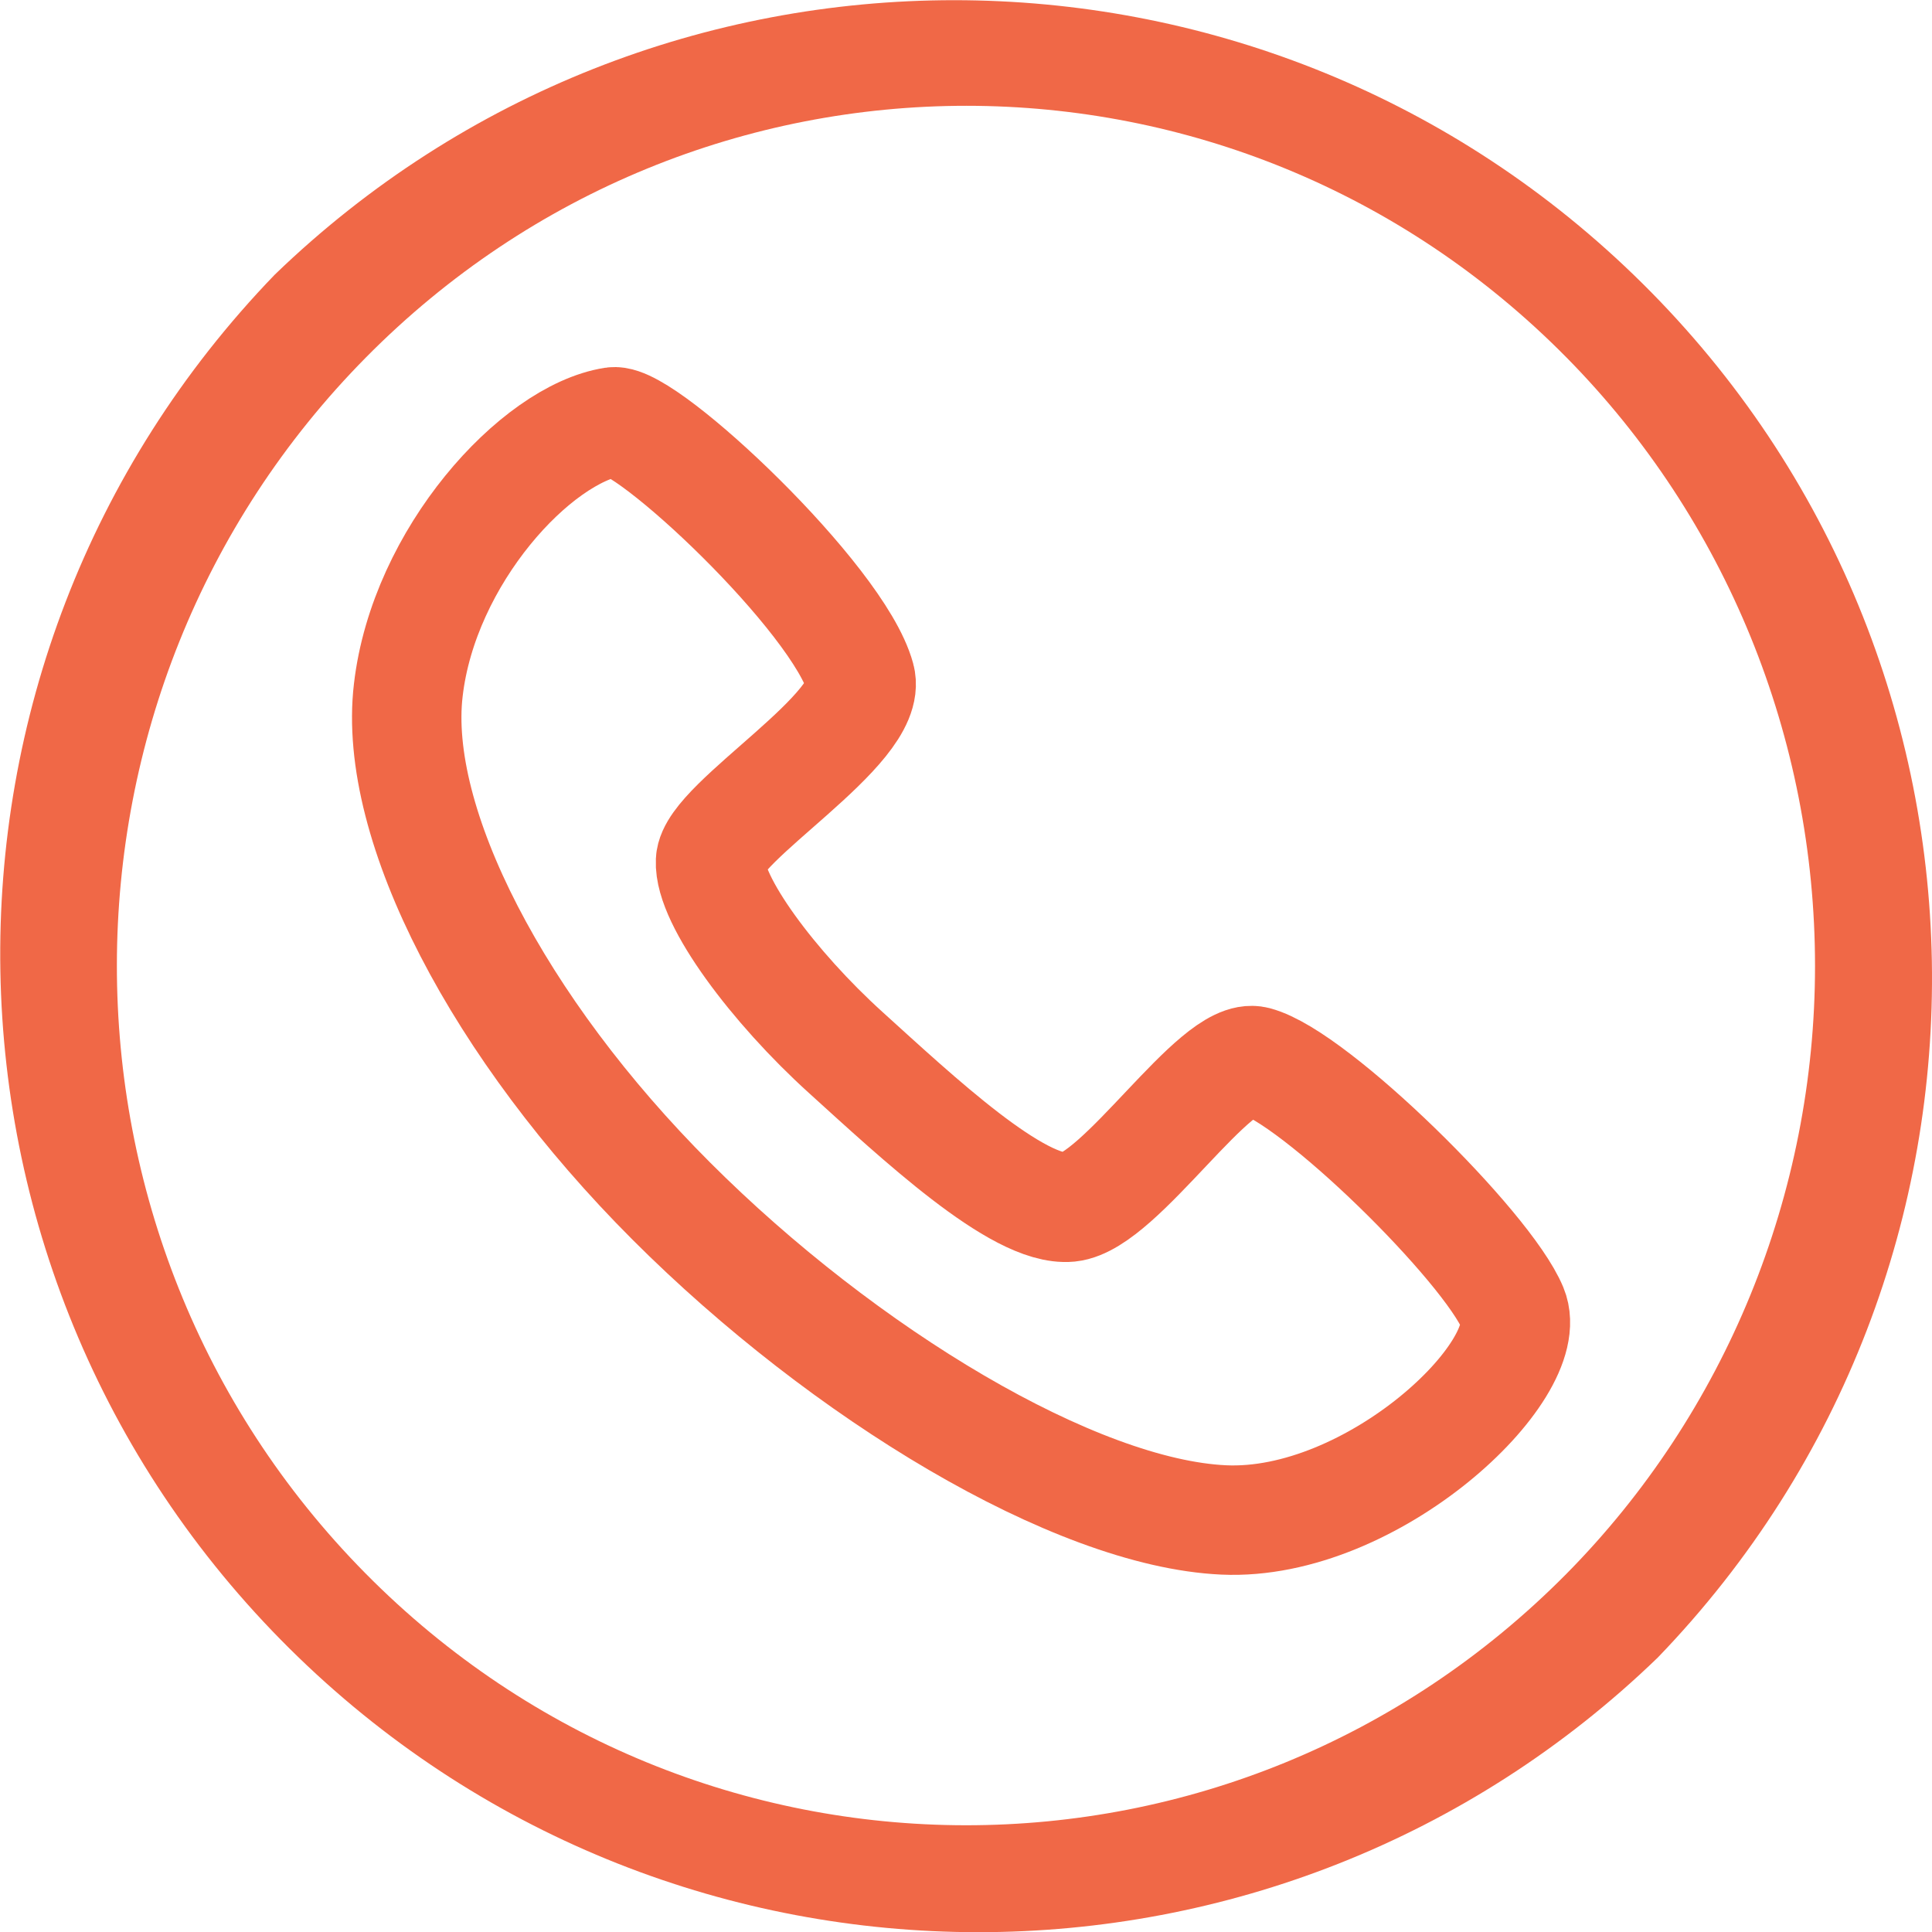
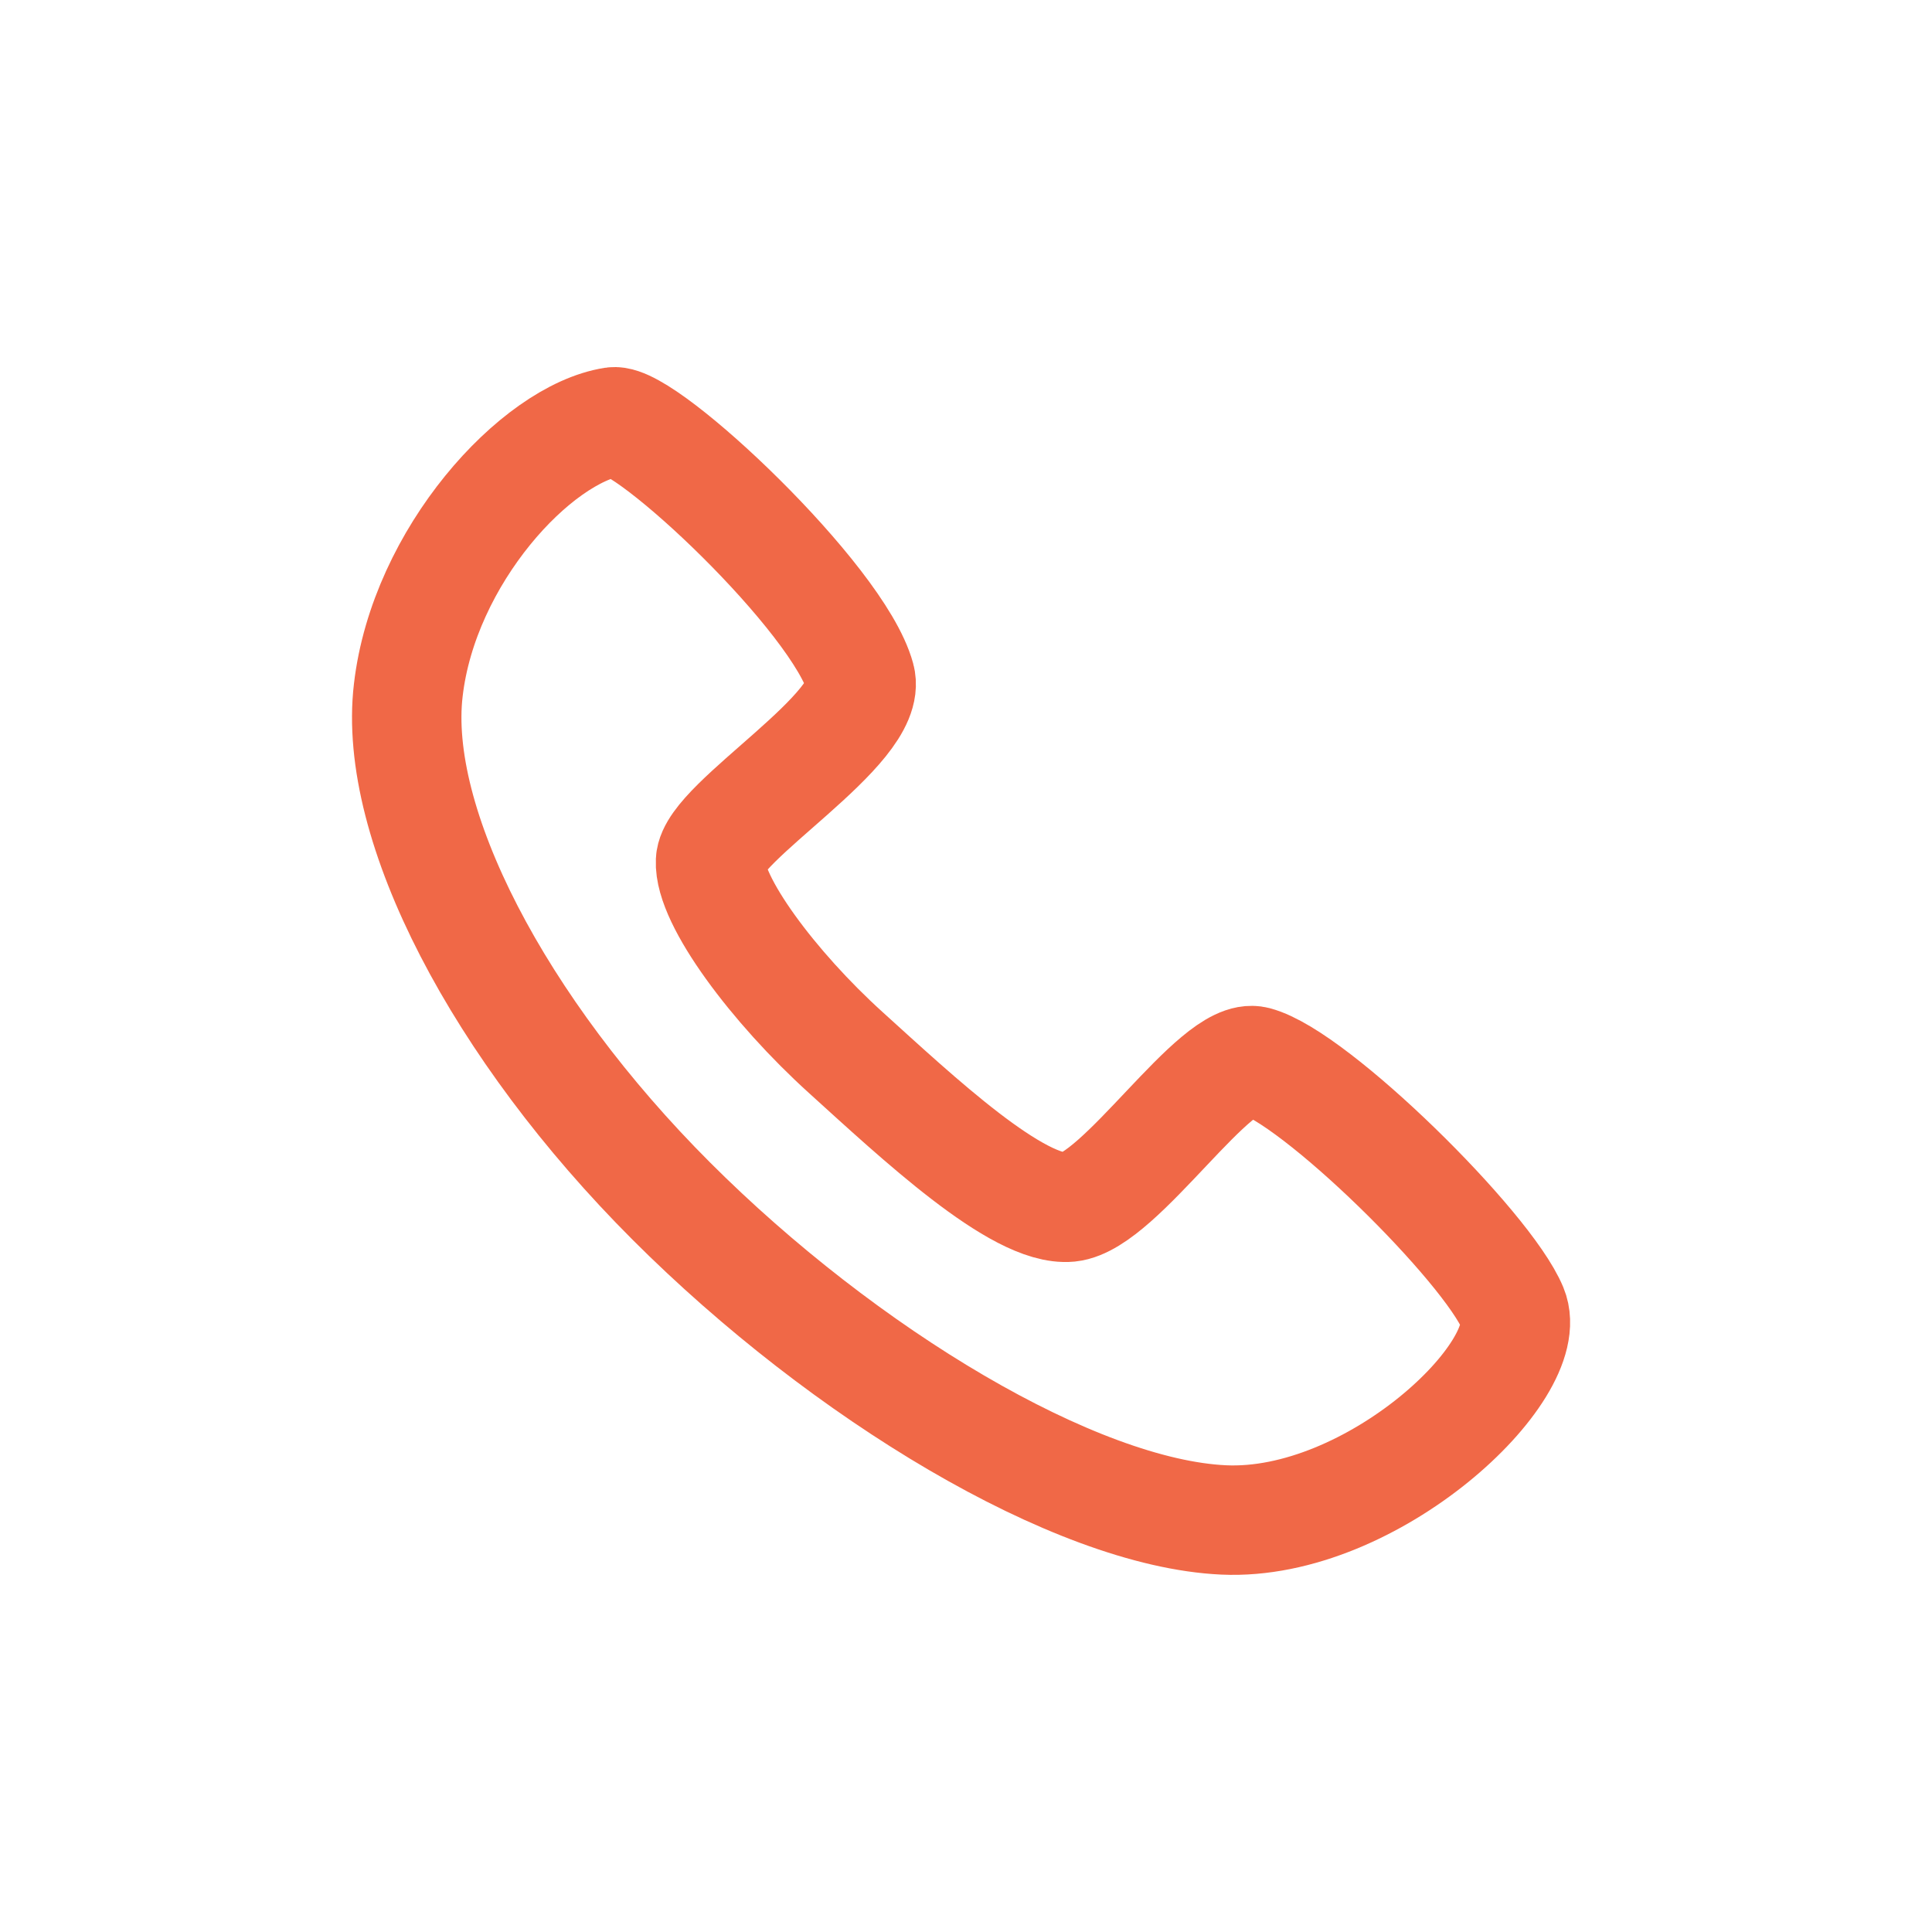
<svg xmlns="http://www.w3.org/2000/svg" id="Layer_1" x="0px" y="0px" viewBox="0 0 512 512" style="enable-background:new 0 0 512 512;" xml:space="preserve">
  <style type="text/css"> .st0{fill:#F06847;} .st1{display:none;} .st2{display:inline;} .st3{fill:none;stroke:#F06847;stroke-width:29;stroke-miterlimit:10;} </style>
  <g id="Layer_1_1_">
    <g>
      <g>
        <g>
-           <path class="st0" d="M432.9,72.8c-100.4-97-259.7-97-360.1,0c-99.4,103-96.6,267,6.4,366.5c100.4,97,259.7,97,360.1,0 C538.7,336.3,535.8,172.2,432.9,72.8z M415.1,417.1L415.1,417.1c-88,88.9-230.4,88.8-318.3-0.2S9.1,183.6,97,94.7 s230.4-88.9,318.2,0.1C457.4,137.6,481,195.5,481,256C481,316.4,457.3,374.4,415.1,417.1z" />
-         </g>
+           </g>
      </g>
      <g class="st1">
        <g class="st2">
-           <path class="st0" d="M401.6,329.8L353,281.4c-11-11-28.9-11.1-40,0l0,0l-27.8,27.8c-2.1,2.1-5.4,2.4-7.9,0.7 c-15.2-10.6-29.5-22.6-42.6-35.8c-11.7-11.7-22.5-24.3-32.3-37.8c-1.8-2.4-1.5-5.8,0.6-7.9l28.5-28.5c11-11,11-28.9,0-39.9 L183,111.5c-11.2-10.7-28.8-10.7-40,0l-15.4,15.4c-23.2,23-31.5,57.1-21.4,88.1c7.5,22.7,18.2,44.3,31.6,64.1 c12.1,18.2,26,35.1,41.5,50.5c16.8,16.9,35.4,32,55.6,44.8c22.1,14.4,46.4,25.2,71.9,32c6.6,1.6,13.3,2.4,20,2.4 c23.2-0.1,45.3-9.5,61.6-25.9l13.2-13.2C412.6,358.7,412.6,340.8,401.6,329.8z M389.3,357.9L389.3,357.9l0.1-0.2l-13.2,13.2 c-17,17.2-41.7,24.3-65.2,18.7c-23.7-6.3-46.2-16.4-66.7-29.9c-19-12.2-36.7-26.4-52.6-42.4c-14.7-14.5-27.8-30.5-39.3-47.7 c-12.6-18.5-22.5-38.6-29.5-59.8c-8.1-24.9-1.4-52.2,17.3-70.6l15.4-15.4c4.3-4.3,11.2-4.3,15.5,0l0,0l48.6,48.6 c4.3,4.3,4.3,11.2,0,15.5l0,0L191,216.4c-8.2,8.1-9.2,20.9-2.4,30.2c10.3,14.2,21.7,27.5,34.1,39.8 c13.8,13.9,28.9,26.5,44.9,37.8c9.3,6.5,21.9,5.4,29.9-2.6l27.6-28c4.3-4.3,11.2-4.3,15.5,0l0,0l48.6,48.7 C393.6,346.7,393.6,353.6,389.3,357.9z" />
-         </g>
+           </g>
      </g>
    </g>
  </g>
  <g id="Layer_2_1_">
    <path class="st3" d="M162.5,111.8c8.6-1.3,59.8,46.8,65.5,67.8c3.7,13.4-39.3,38.2-39.7,48.6c-0.5,10.4,16.8,33.5,35.8,50.7 s45.7,42.3,59.3,41c13.6-1.4,38.7-41.5,49.4-38.7c15.6,4.1,61.3,49.1,68.1,65.5c6.8,16.3-37.2,57.9-76.6,56.1 s-100.6-38.7-146.4-84.5s-73.9-99.9-69.7-135.4C112.3,147.4,142.1,115,162.5,111.8z" />
  </g>
</svg>